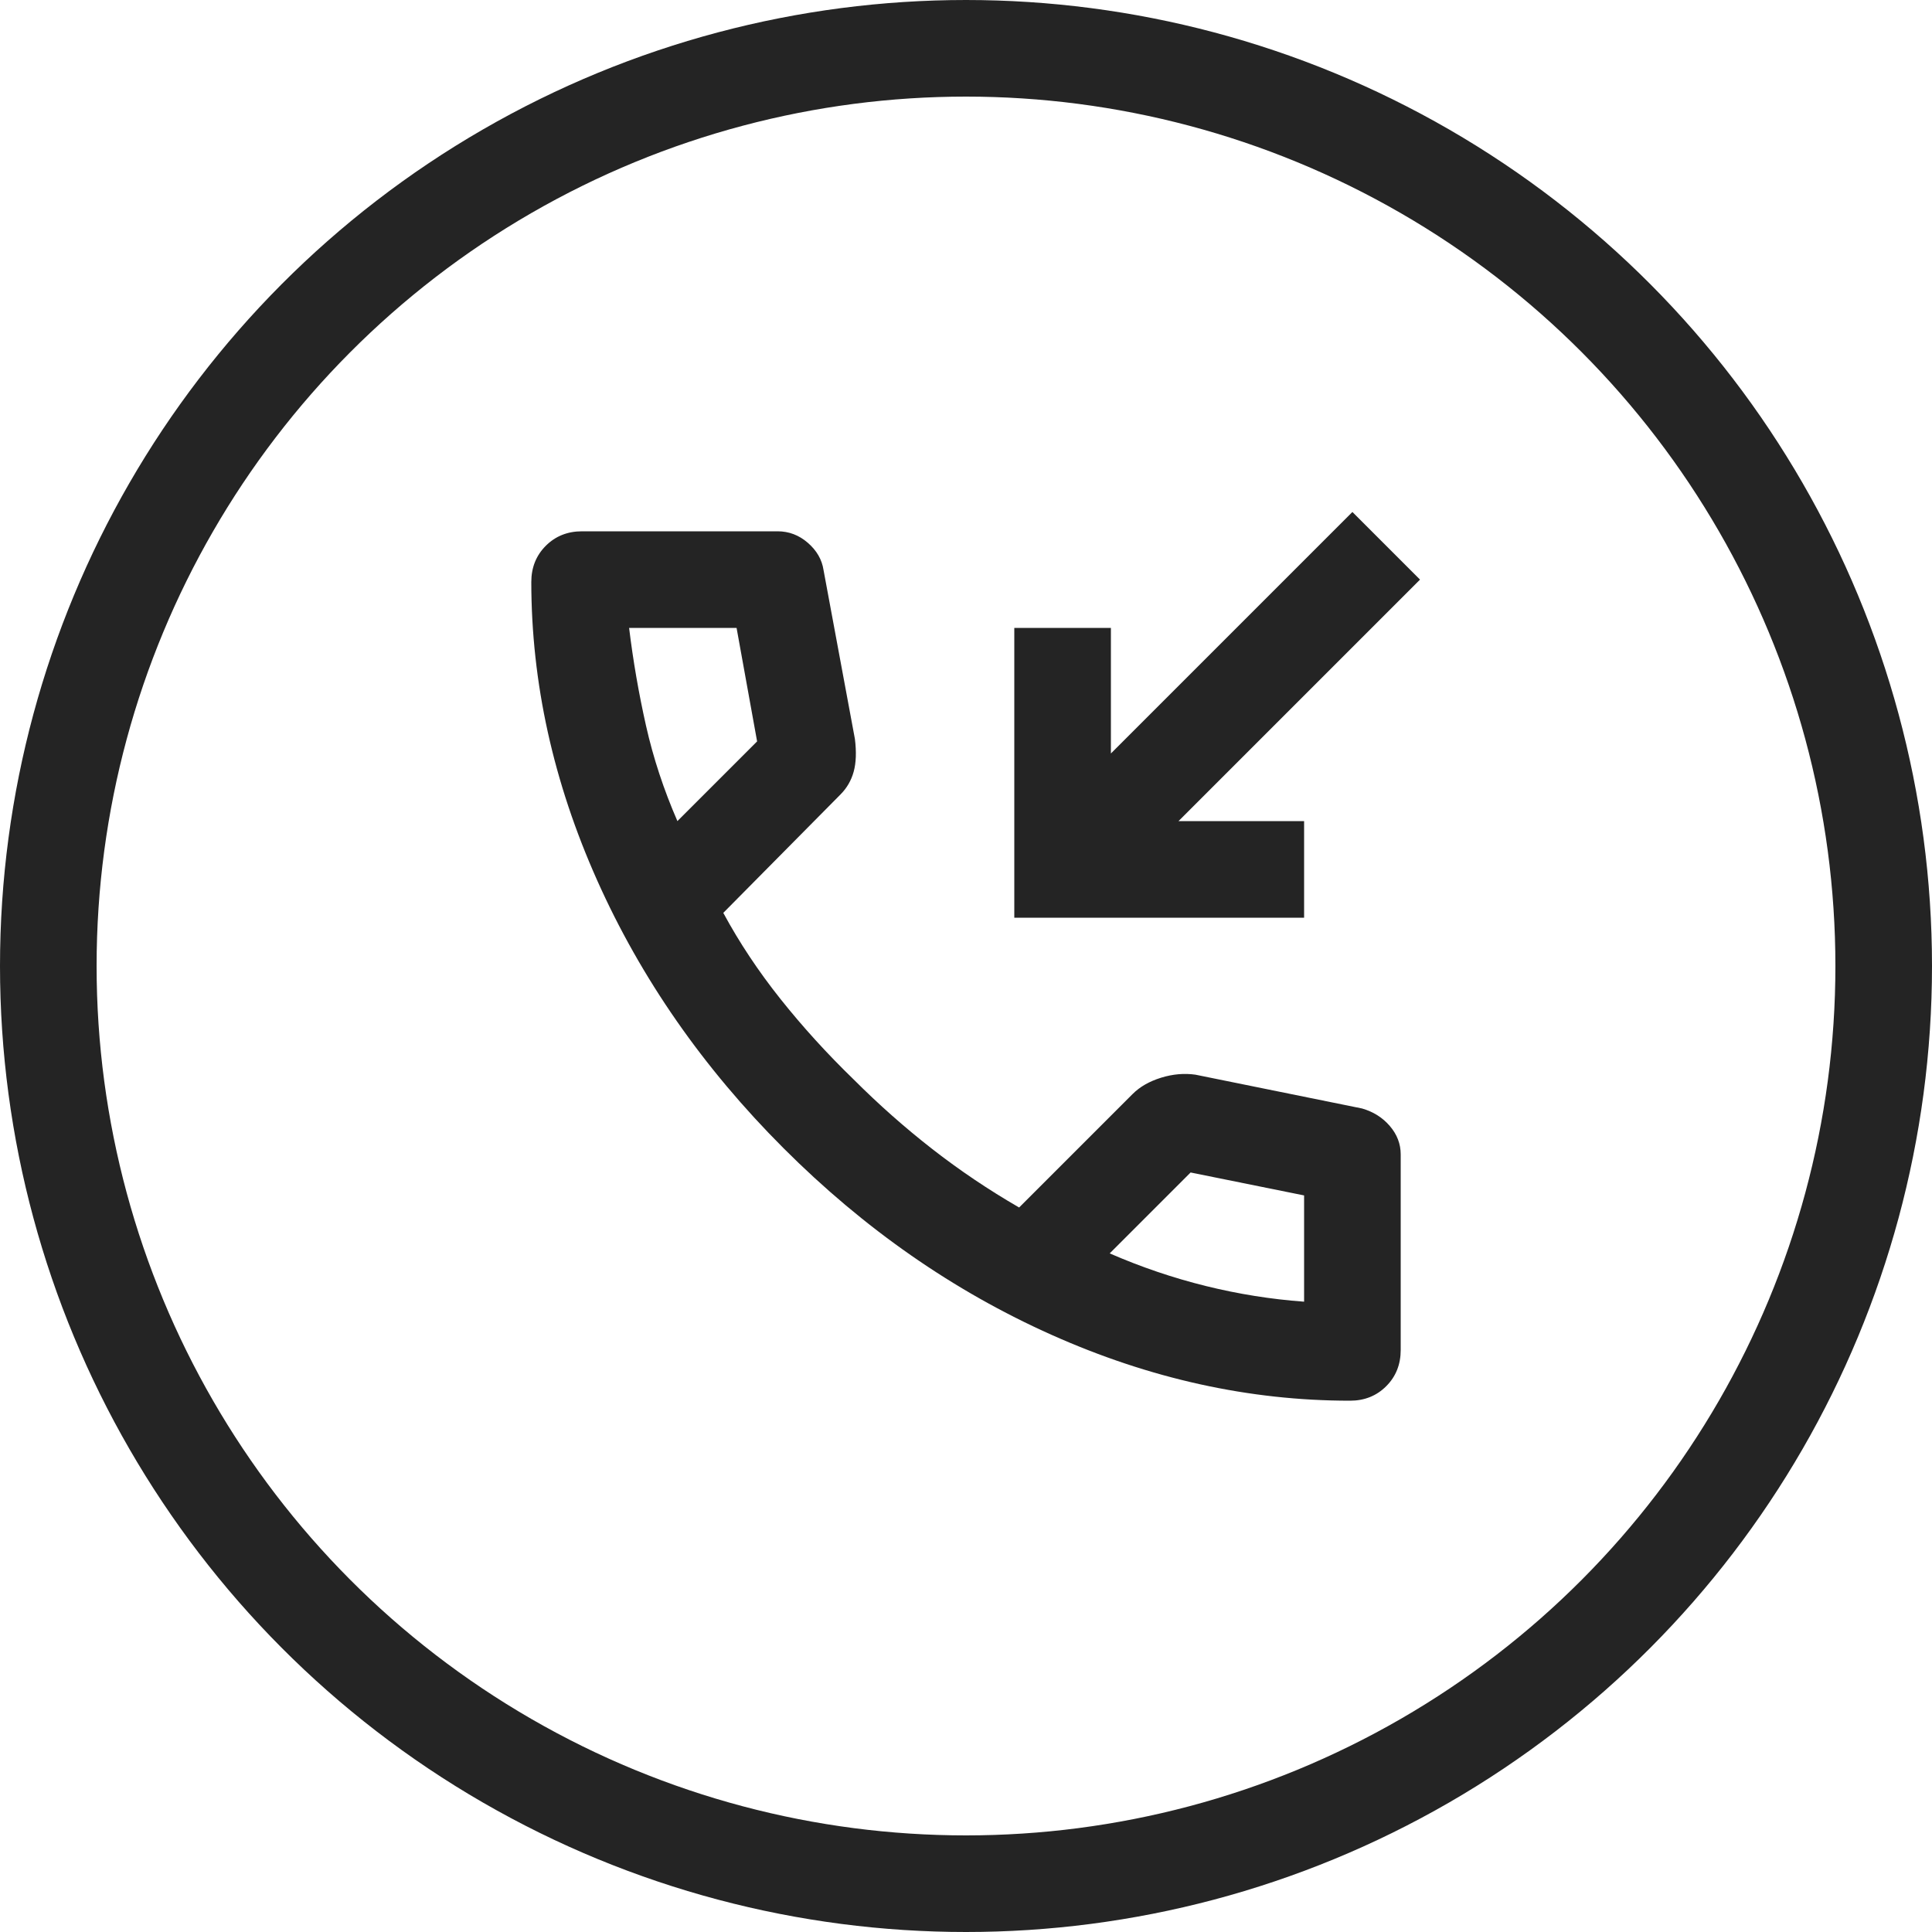
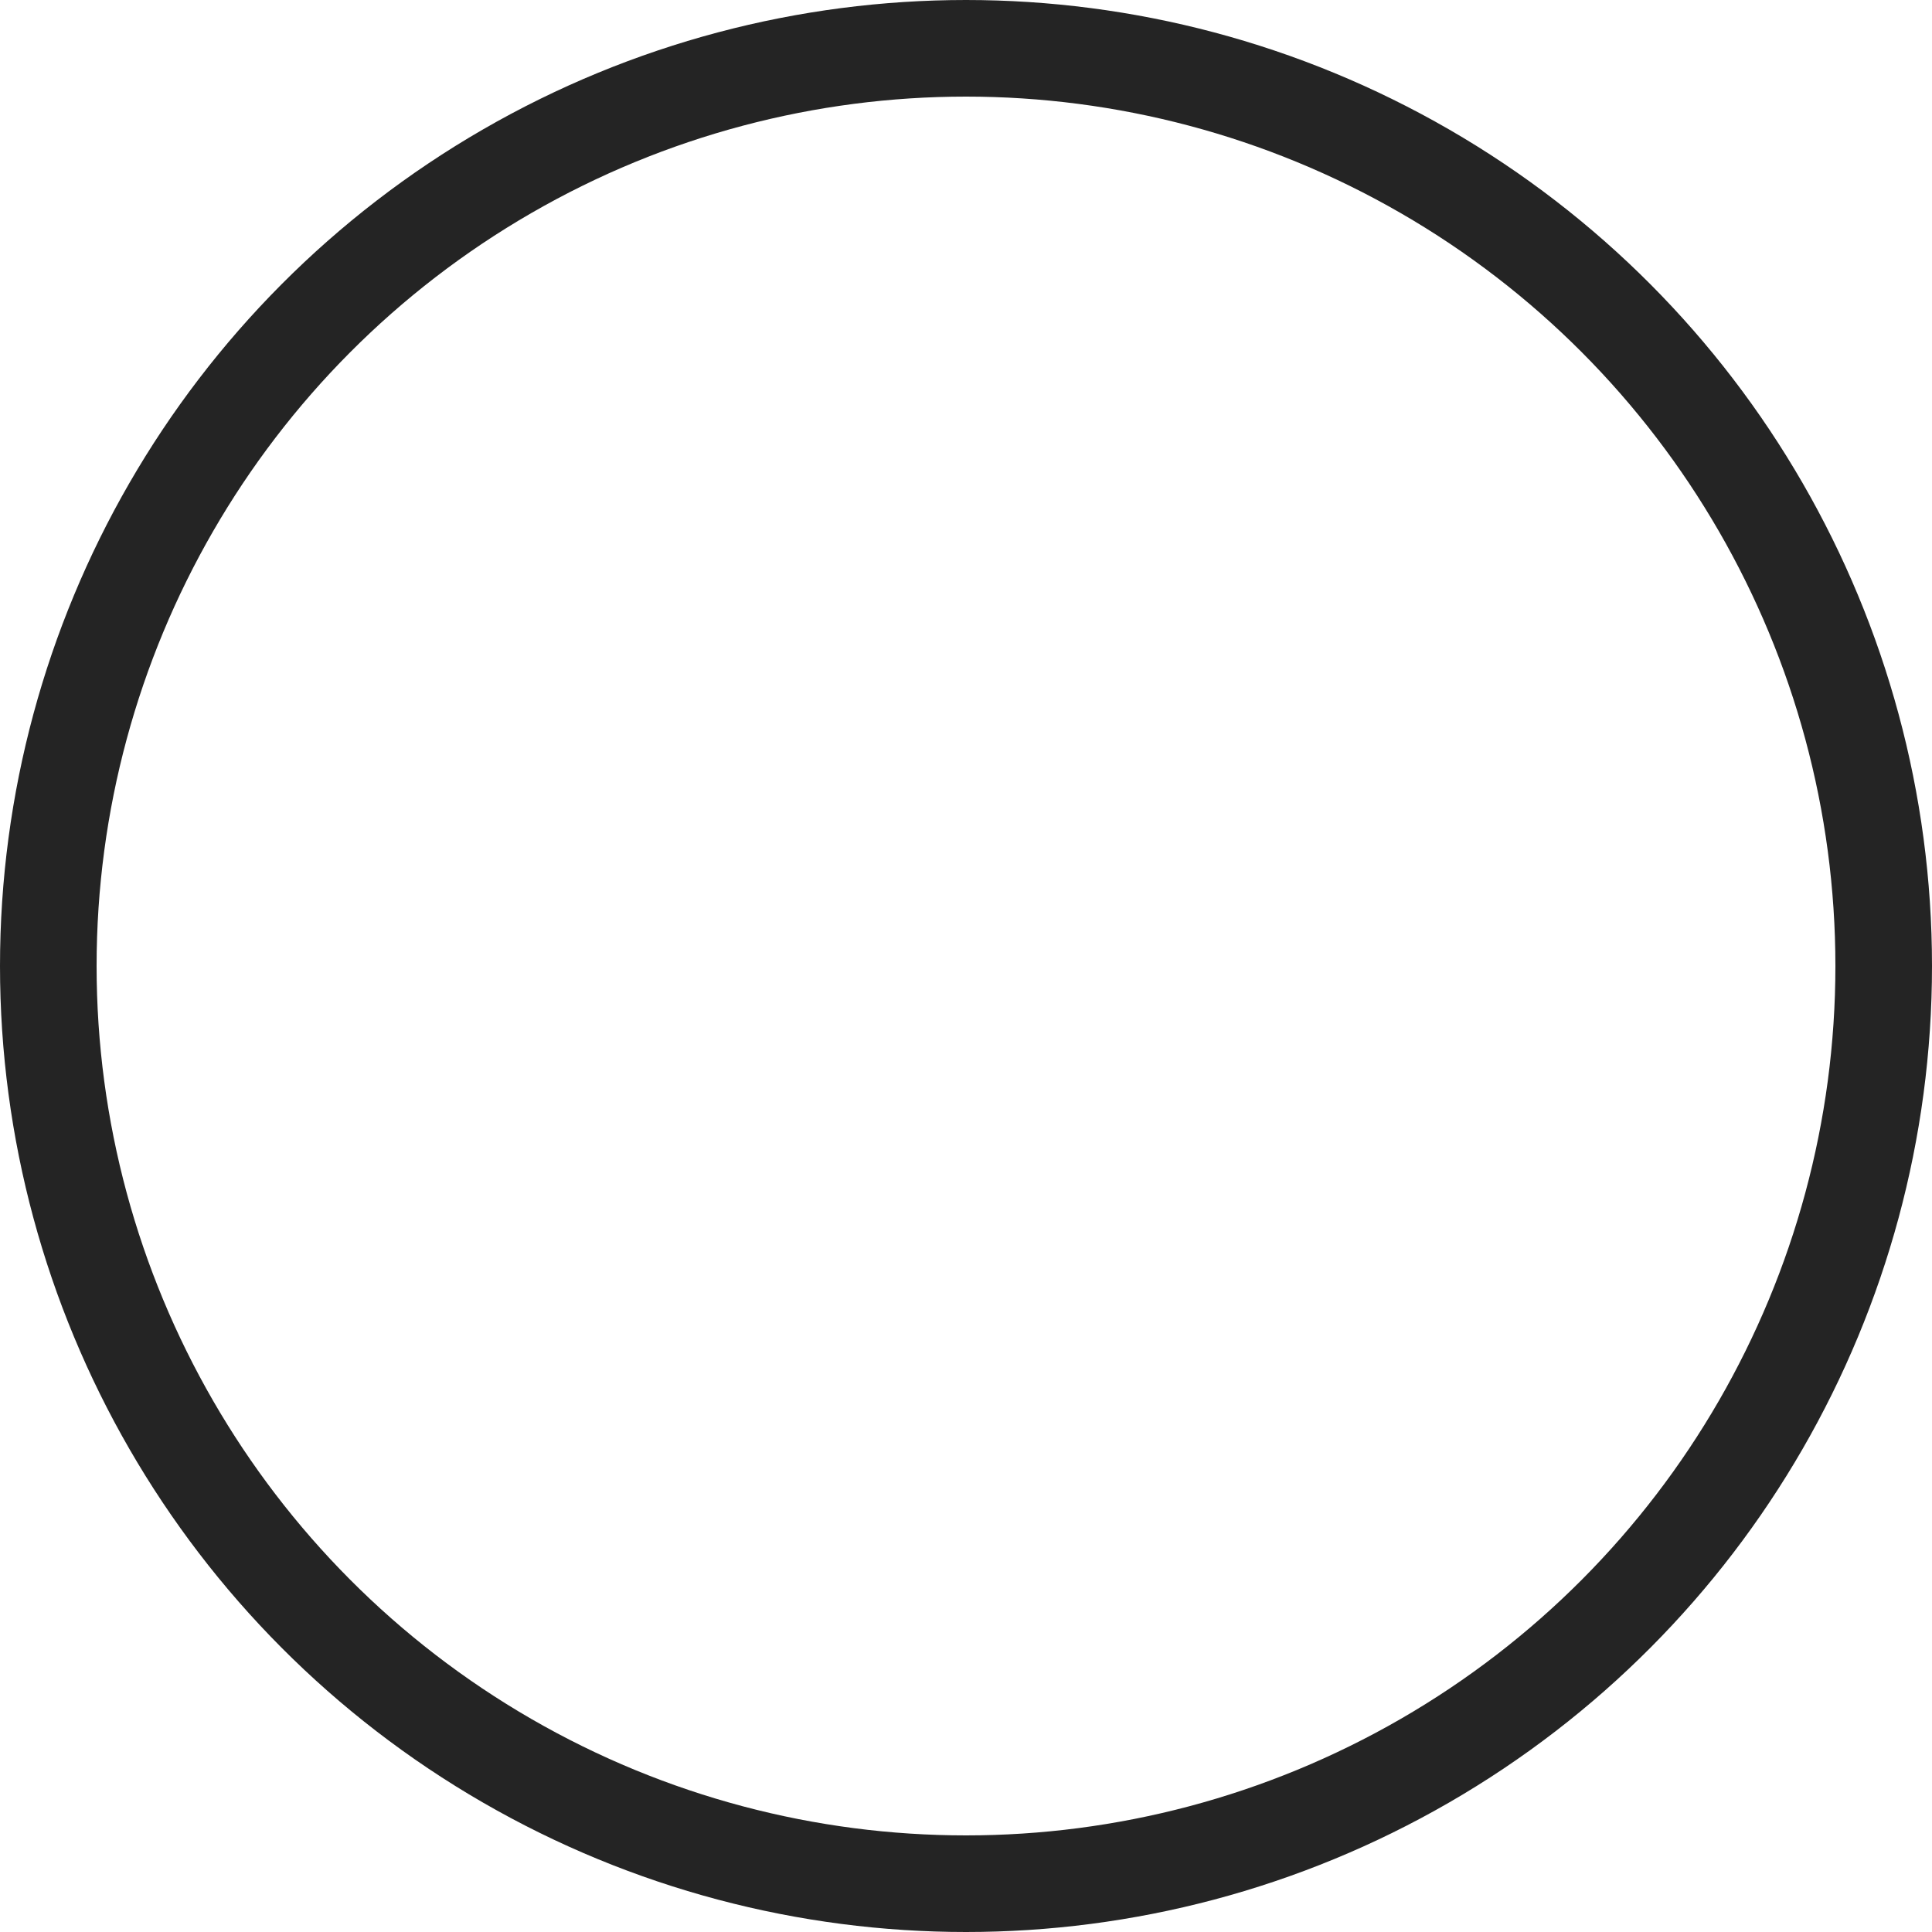
<svg xmlns="http://www.w3.org/2000/svg" width="40" height="40" viewBox="0 0 40 40" fill="none">
  <circle cx="20" cy="20" r="19" stroke="#242424" stroke-width="2" />
-   <path d="M21 19V13H23V15.6L28 10.6L29.4 12L24.4 17H27V19H21ZM27.95 29C25.867 29 23.808 28.546 21.775 27.638C19.742 26.73 17.892 25.442 16.225 23.775C14.558 22.108 13.271 20.258 12.363 18.225C11.455 16.192 11.001 14.134 11 12.05C11 11.75 11.1 11.5 11.3 11.3C11.5 11.1 11.75 11 12.05 11H16.1C16.333 11 16.542 11.079 16.725 11.238C16.908 11.397 17.017 11.584 17.05 11.8L17.7 15.3C17.733 15.567 17.725 15.792 17.675 15.975C17.625 16.158 17.533 16.317 17.4 16.45L14.975 18.9C15.308 19.517 15.704 20.112 16.162 20.687C16.62 21.262 17.124 21.816 17.675 22.35C18.192 22.867 18.733 23.346 19.3 23.788C19.867 24.23 20.467 24.634 21.1 25L23.45 22.65C23.6 22.5 23.796 22.388 24.038 22.313C24.28 22.238 24.517 22.217 24.75 22.25L28.2 22.95C28.433 23.017 28.625 23.138 28.775 23.313C28.925 23.488 29 23.684 29 23.9V27.95C29 28.25 28.9 28.5 28.7 28.7C28.5 28.9 28.25 29 27.95 29ZM14.025 17L15.675 15.35L15.25 13H13.025C13.108 13.683 13.225 14.358 13.375 15.025C13.525 15.692 13.742 16.35 14.025 17ZM22.975 25.95C23.625 26.233 24.288 26.458 24.963 26.625C25.638 26.792 26.317 26.9 27 26.95V24.75L24.65 24.275L22.975 25.95Z" fill="#242424" />
</svg>